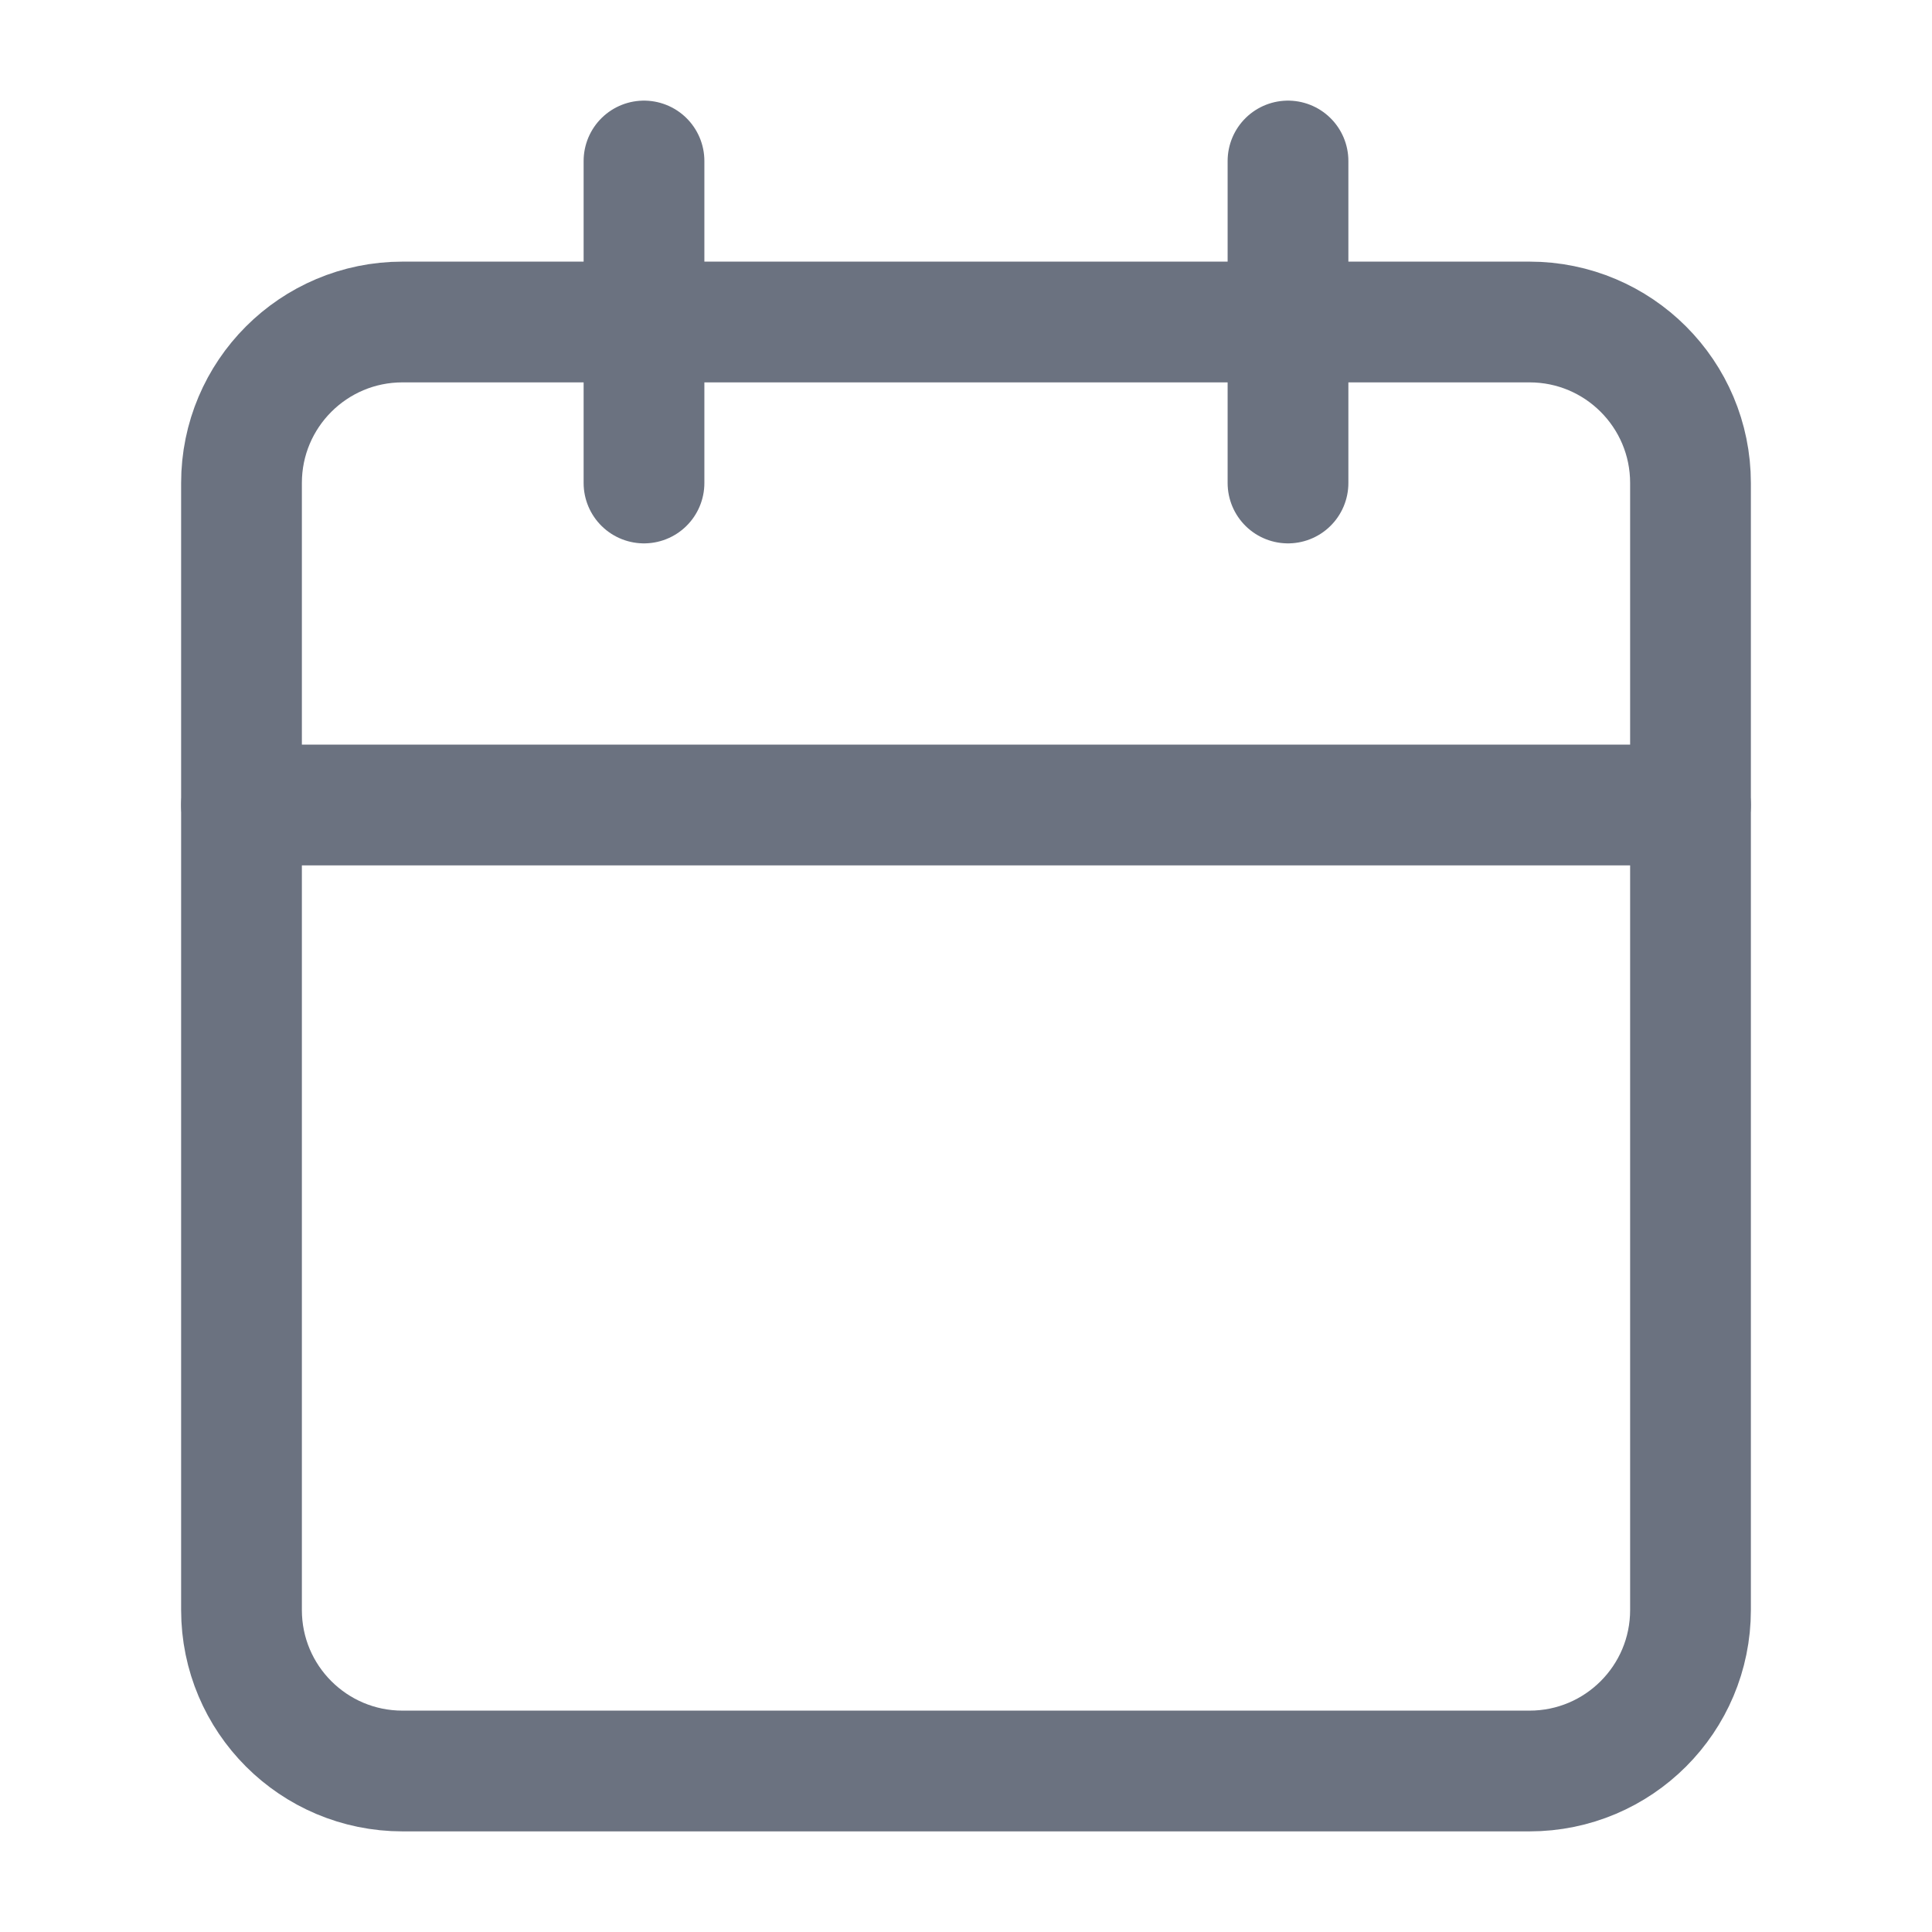
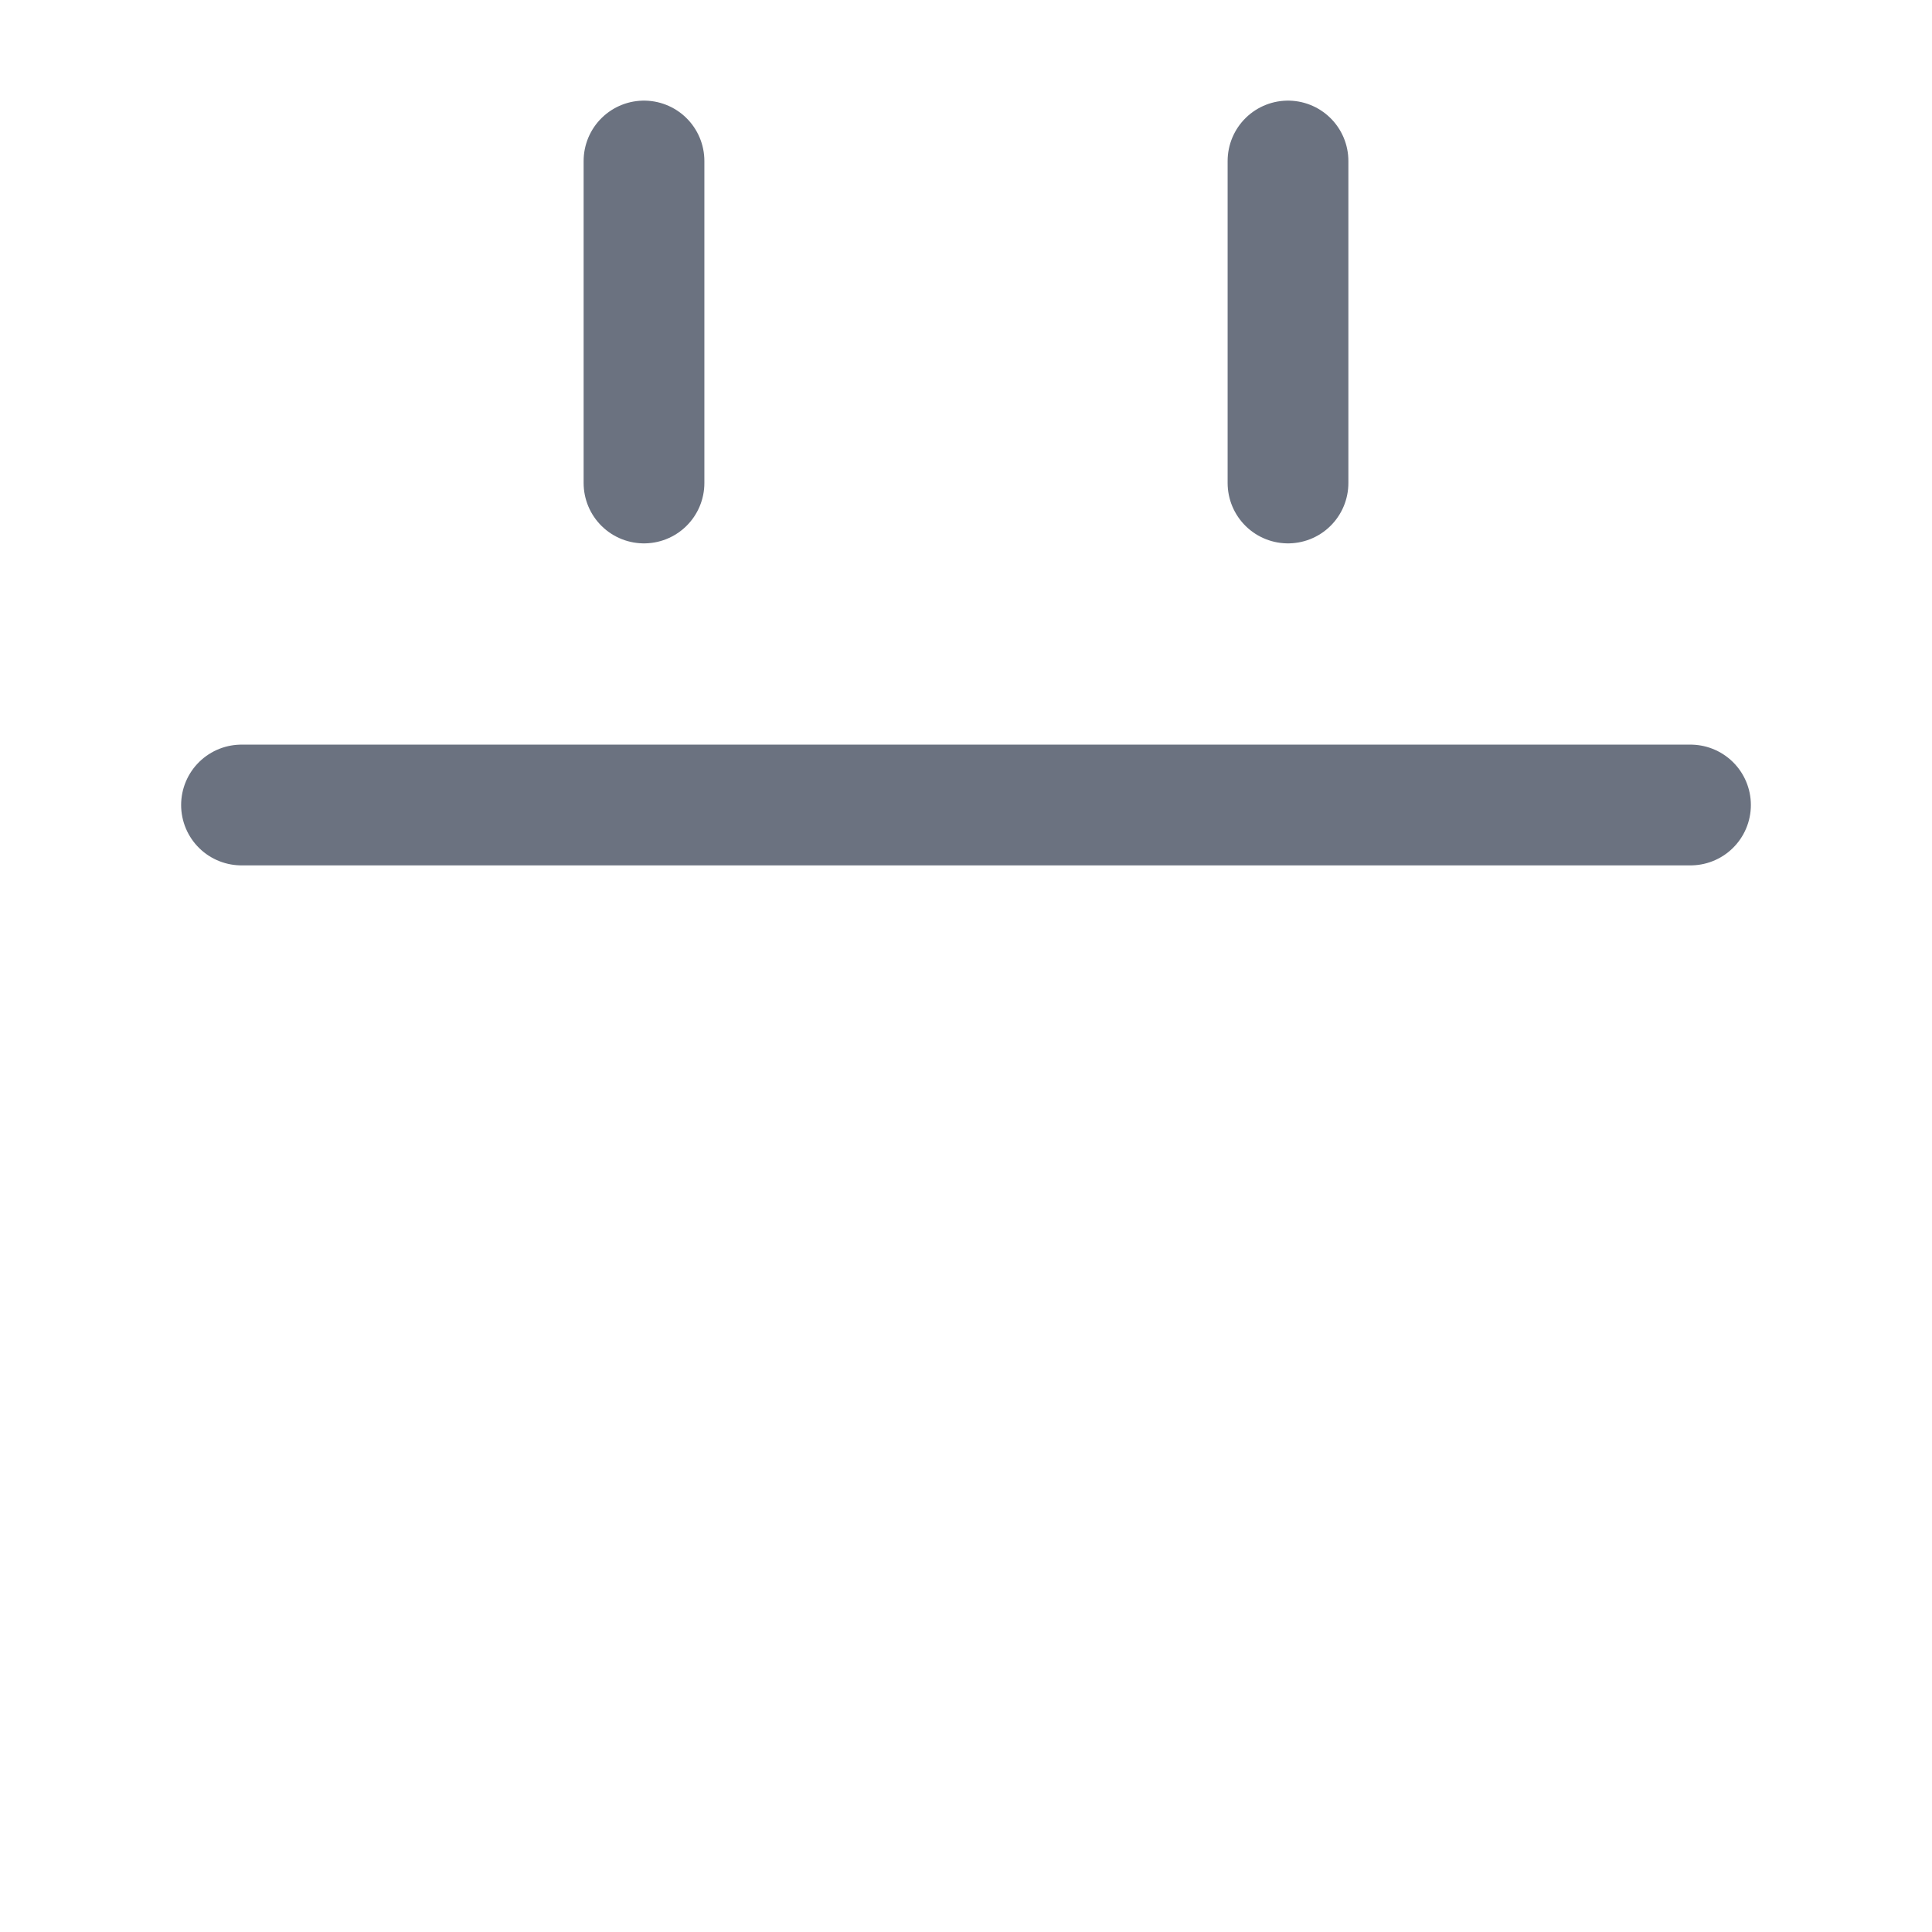
<svg xmlns="http://www.w3.org/2000/svg" width="24" height="24" viewBox="0 0 24 24" fill="none">
  <path d="M8 2V6" stroke="#6B7280" stroke-width="1.5" stroke-linecap="round" stroke-linejoin="round" />
  <path d="M16 2V6" stroke="#6B7280" stroke-width="1.5" stroke-linecap="round" stroke-linejoin="round" />
-   <path d="M19 4H5C3.895 4 3 4.895 3 6V20C3 21.105 3.895 22 5 22H19C20.105 22 21 21.105 21 20V6C21 4.895 20.105 4 19 4Z" stroke="#6B7280" stroke-width="1.5" stroke-linecap="round" stroke-linejoin="round" />
  <path d="M3 10H21" stroke="#6B7280" stroke-width="1.5" stroke-linecap="round" stroke-linejoin="round" />
</svg>